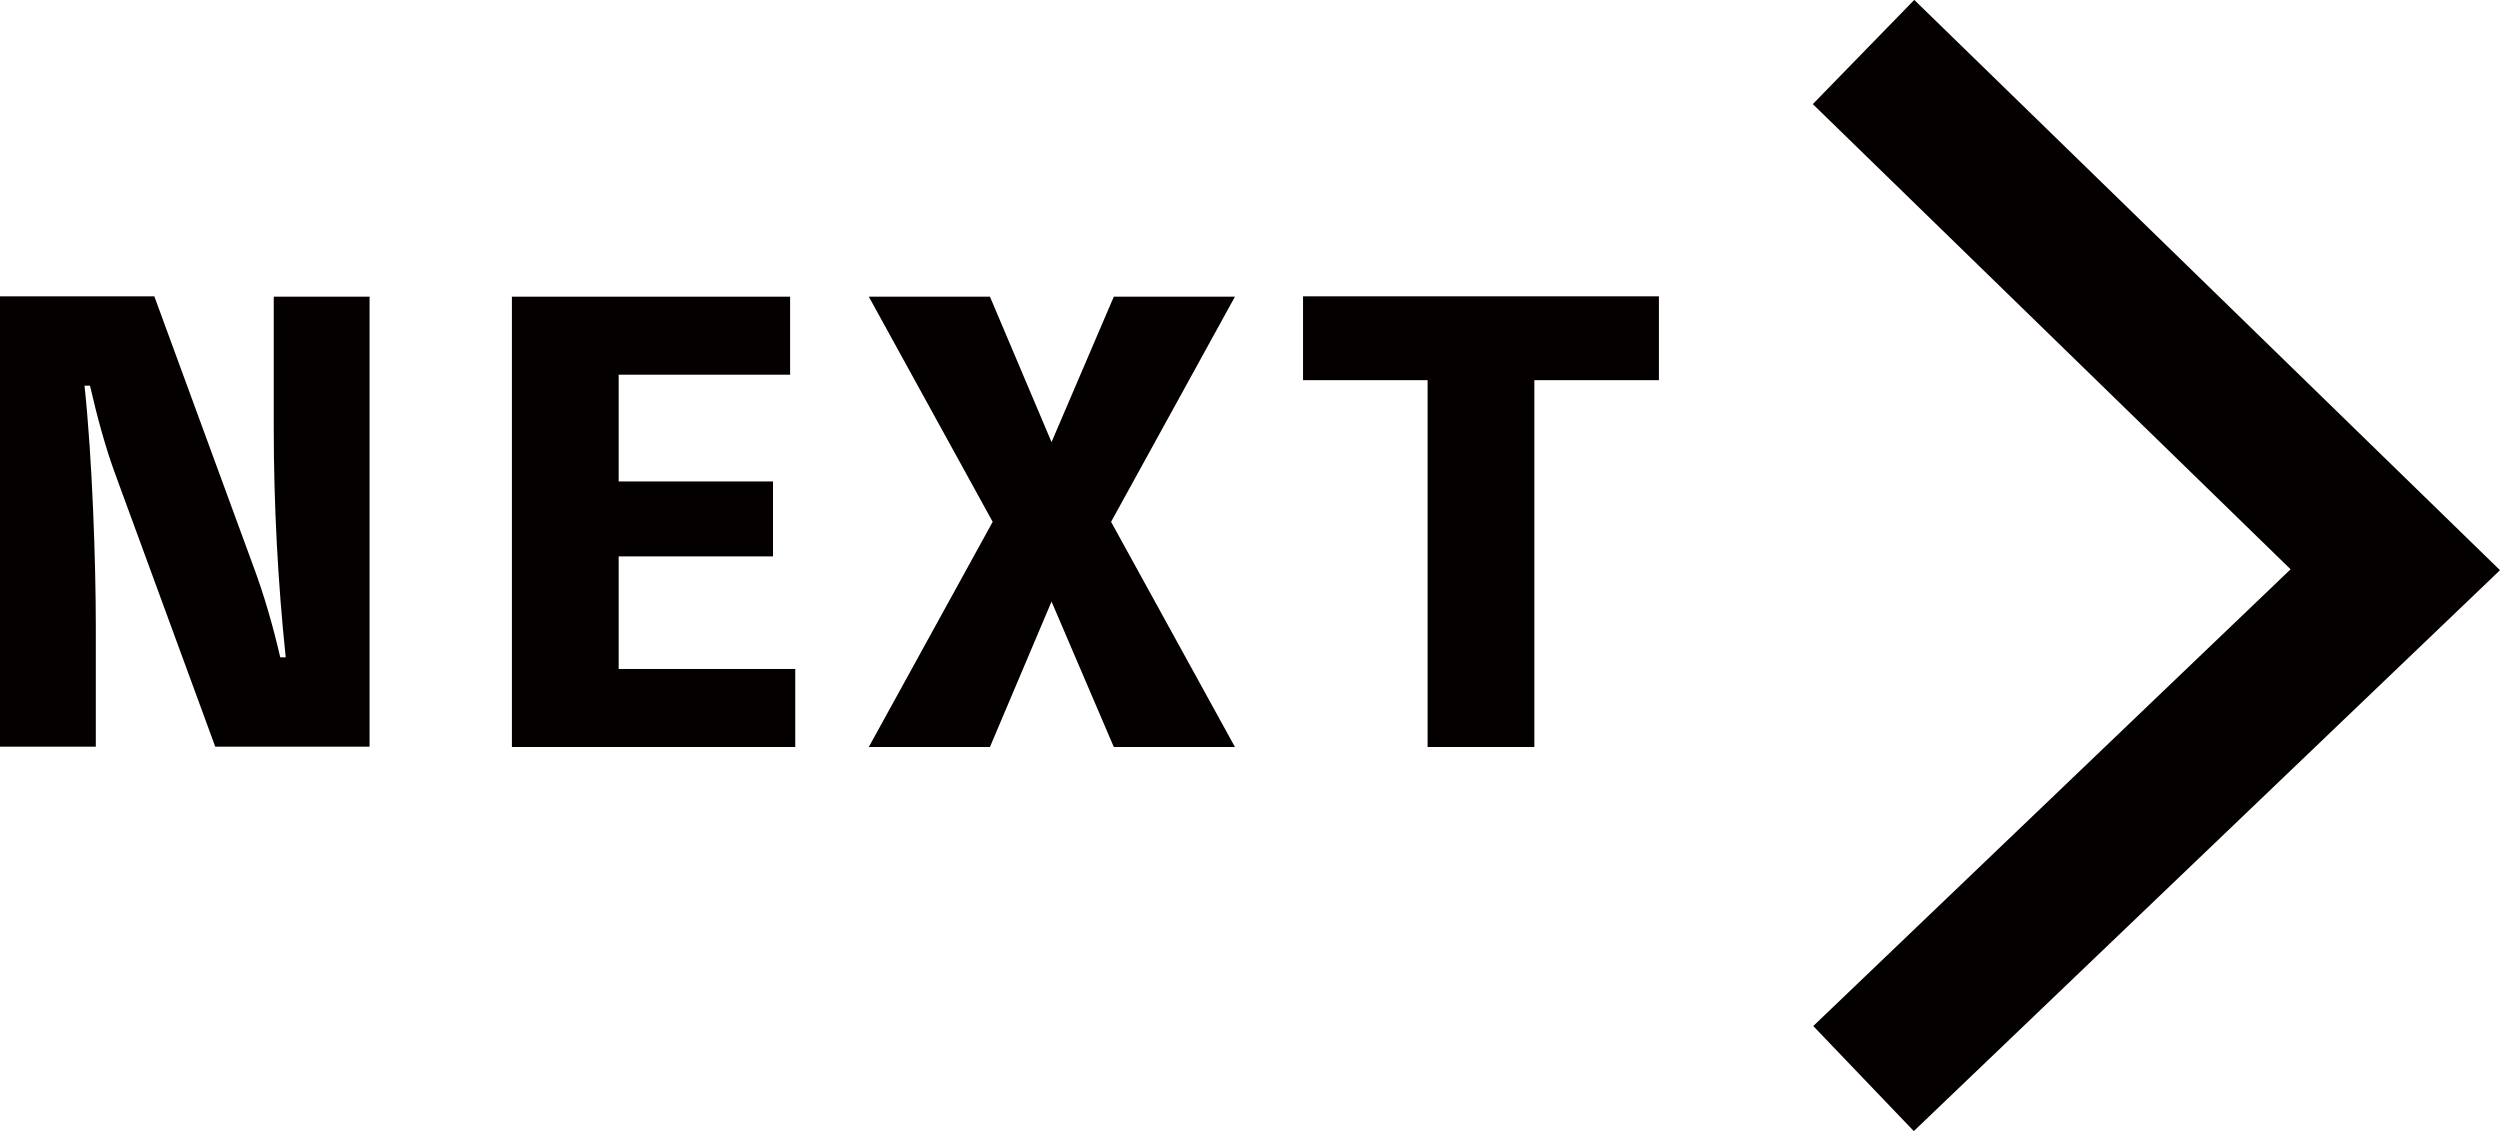
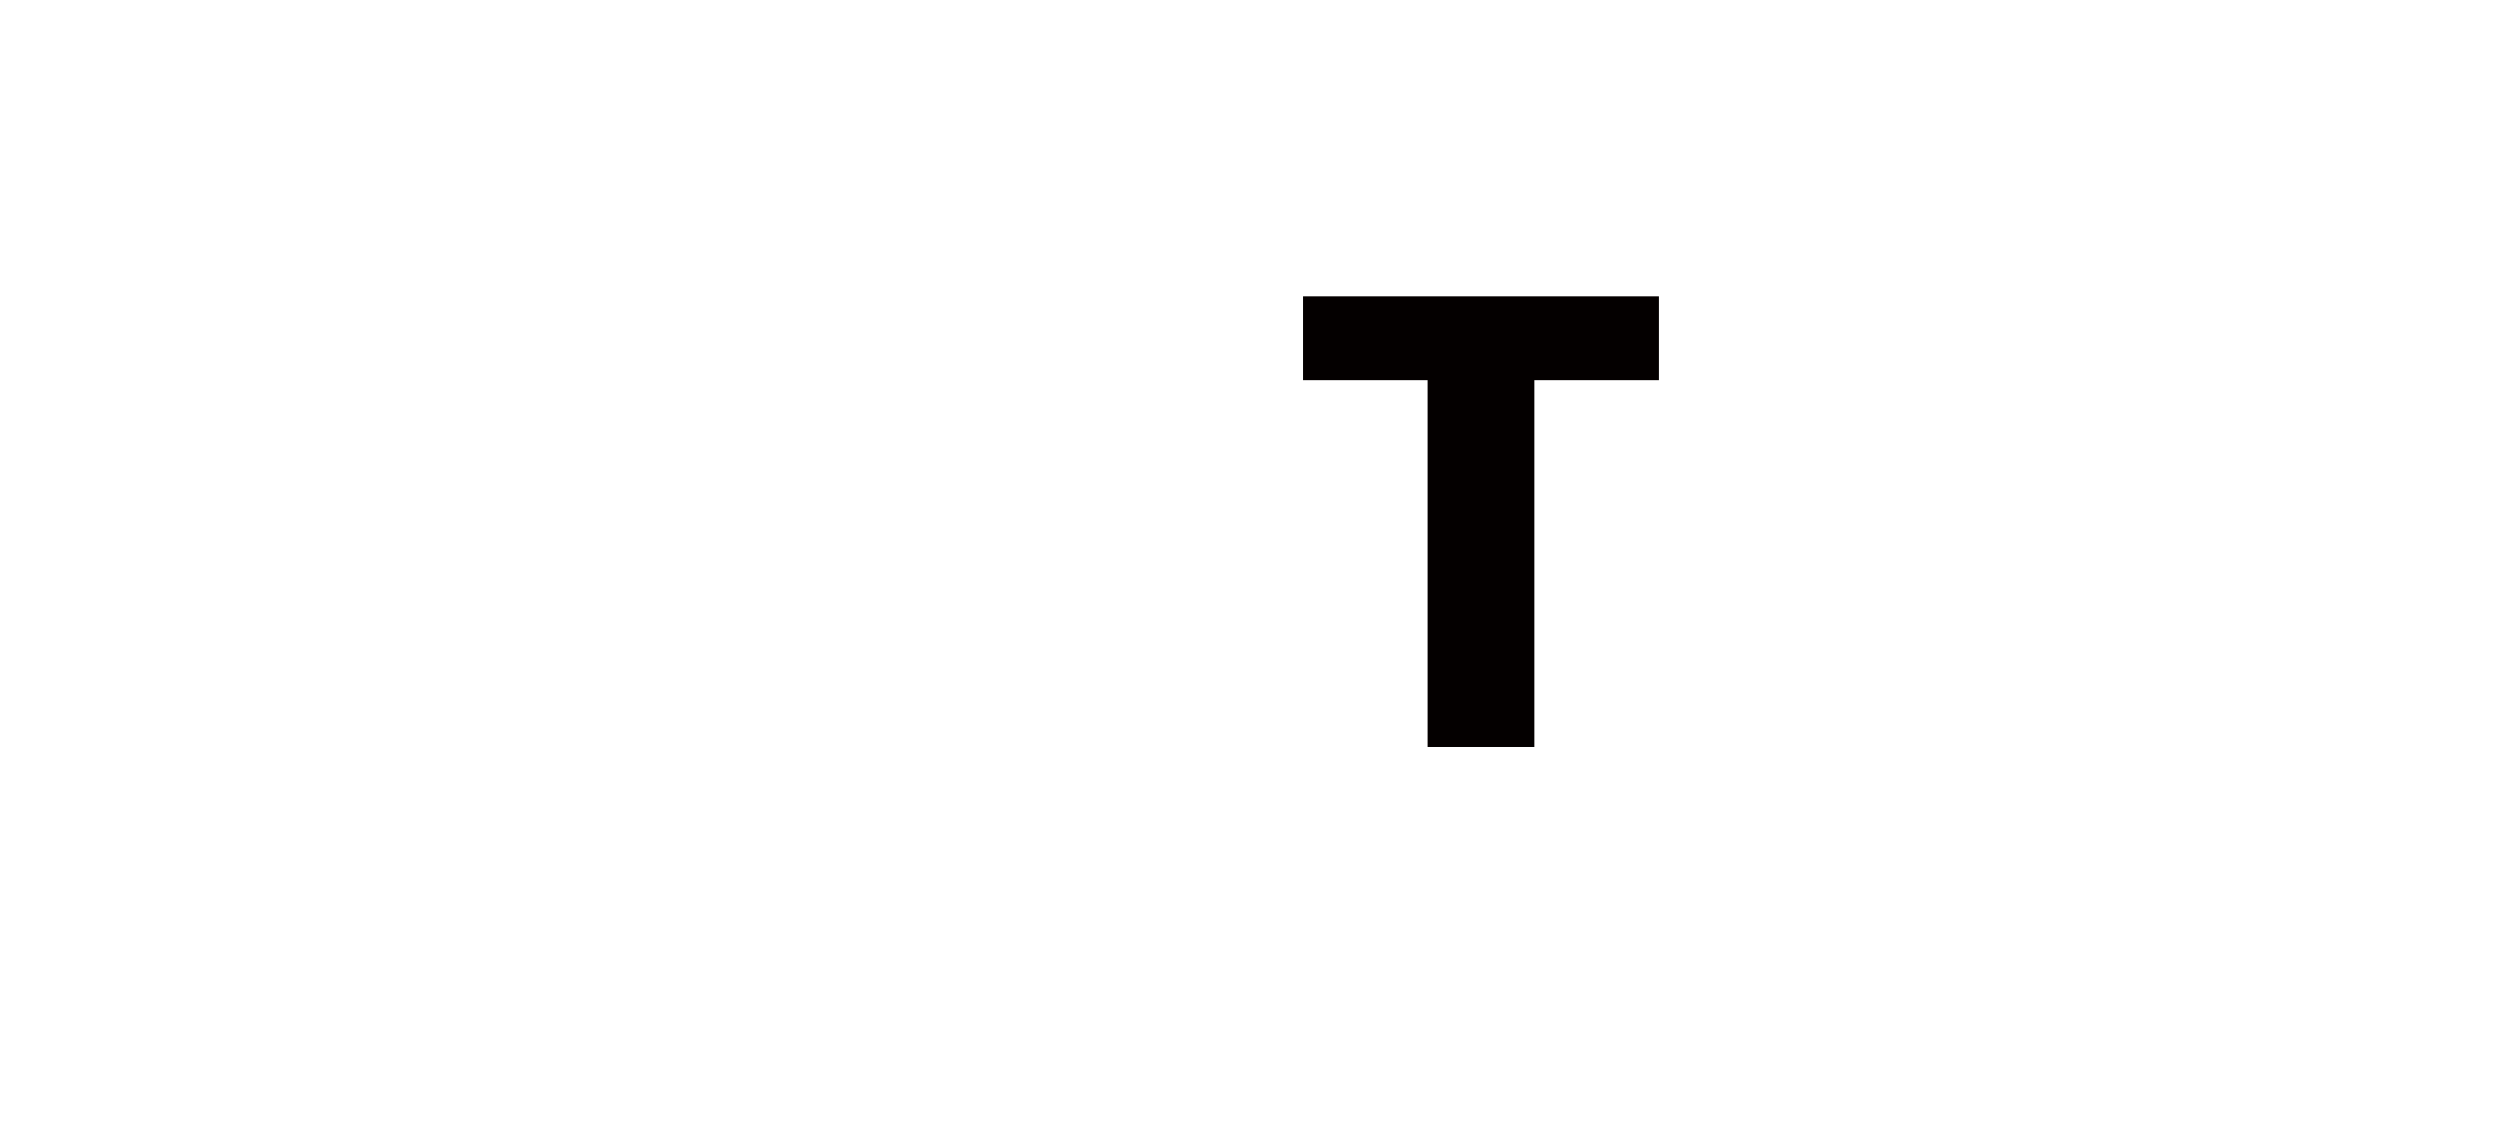
<svg xmlns="http://www.w3.org/2000/svg" id="uuid-fbbf9d62-779b-4cb3-8cd7-82f1f2e1f1dd" viewBox="0 0 73.06 33.06">
  <defs>
    <style>.uuid-d27f35b2-f941-4457-9c7b-041946233631{fill:none;stroke:#040000;stroke-miterlimit:10;stroke-width:4.25px;}.uuid-4a477fb0-adf7-4afb-8a95-b56315ed9d9f{fill:#040000;stroke-width:0px;}</style>
  </defs>
  <g id="uuid-59c8c39a-ec42-47da-8285-976844612ee7">
-     <polyline class="uuid-d27f35b2-f941-4457-9c7b-041946233631" points="54.46 1.52 70 16.65 54.46 31.52" />
-     <path class="uuid-4a477fb0-adf7-4afb-8a95-b56315ed9d9f" d="M10.8,8.66v13.16h-4.51l-2.88-7.85c-.33-.88-.57-1.79-.78-2.7h-.16c.23,2.16.33,5.2.33,7.04v3.51H0v-13.16h4.51l2.88,7.85c.33.88.59,1.79.8,2.7h.16c-.23-2.18-.35-4.49-.35-6.68v-3.86h2.81Z" />
-     <path class="uuid-4a477fb0-adf7-4afb-8a95-b56315ed9d9f" d="M23.24,19.55v2.28h-8.28v-13.16h8.13v2.28h-5.01v3.12h4.51v2.19h-4.51v3.29h5.16Z" />
-     <path class="uuid-4a477fb0-adf7-4afb-8a95-b56315ed9d9f" d="M32.47,15.25l3.62,6.58h-3.54l-1.82-4.25-1.8,4.25h-3.54l3.62-6.58-3.62-6.58h3.54l1.8,4.25,1.82-4.25h3.54l-3.62,6.58Z" />
    <path class="uuid-4a477fb0-adf7-4afb-8a95-b56315ed9d9f" d="M48.48,11.11h-3.64v10.72h-3.12v-10.72h-3.64v-2.45h10.4v2.45Z" />
  </g>
</svg>